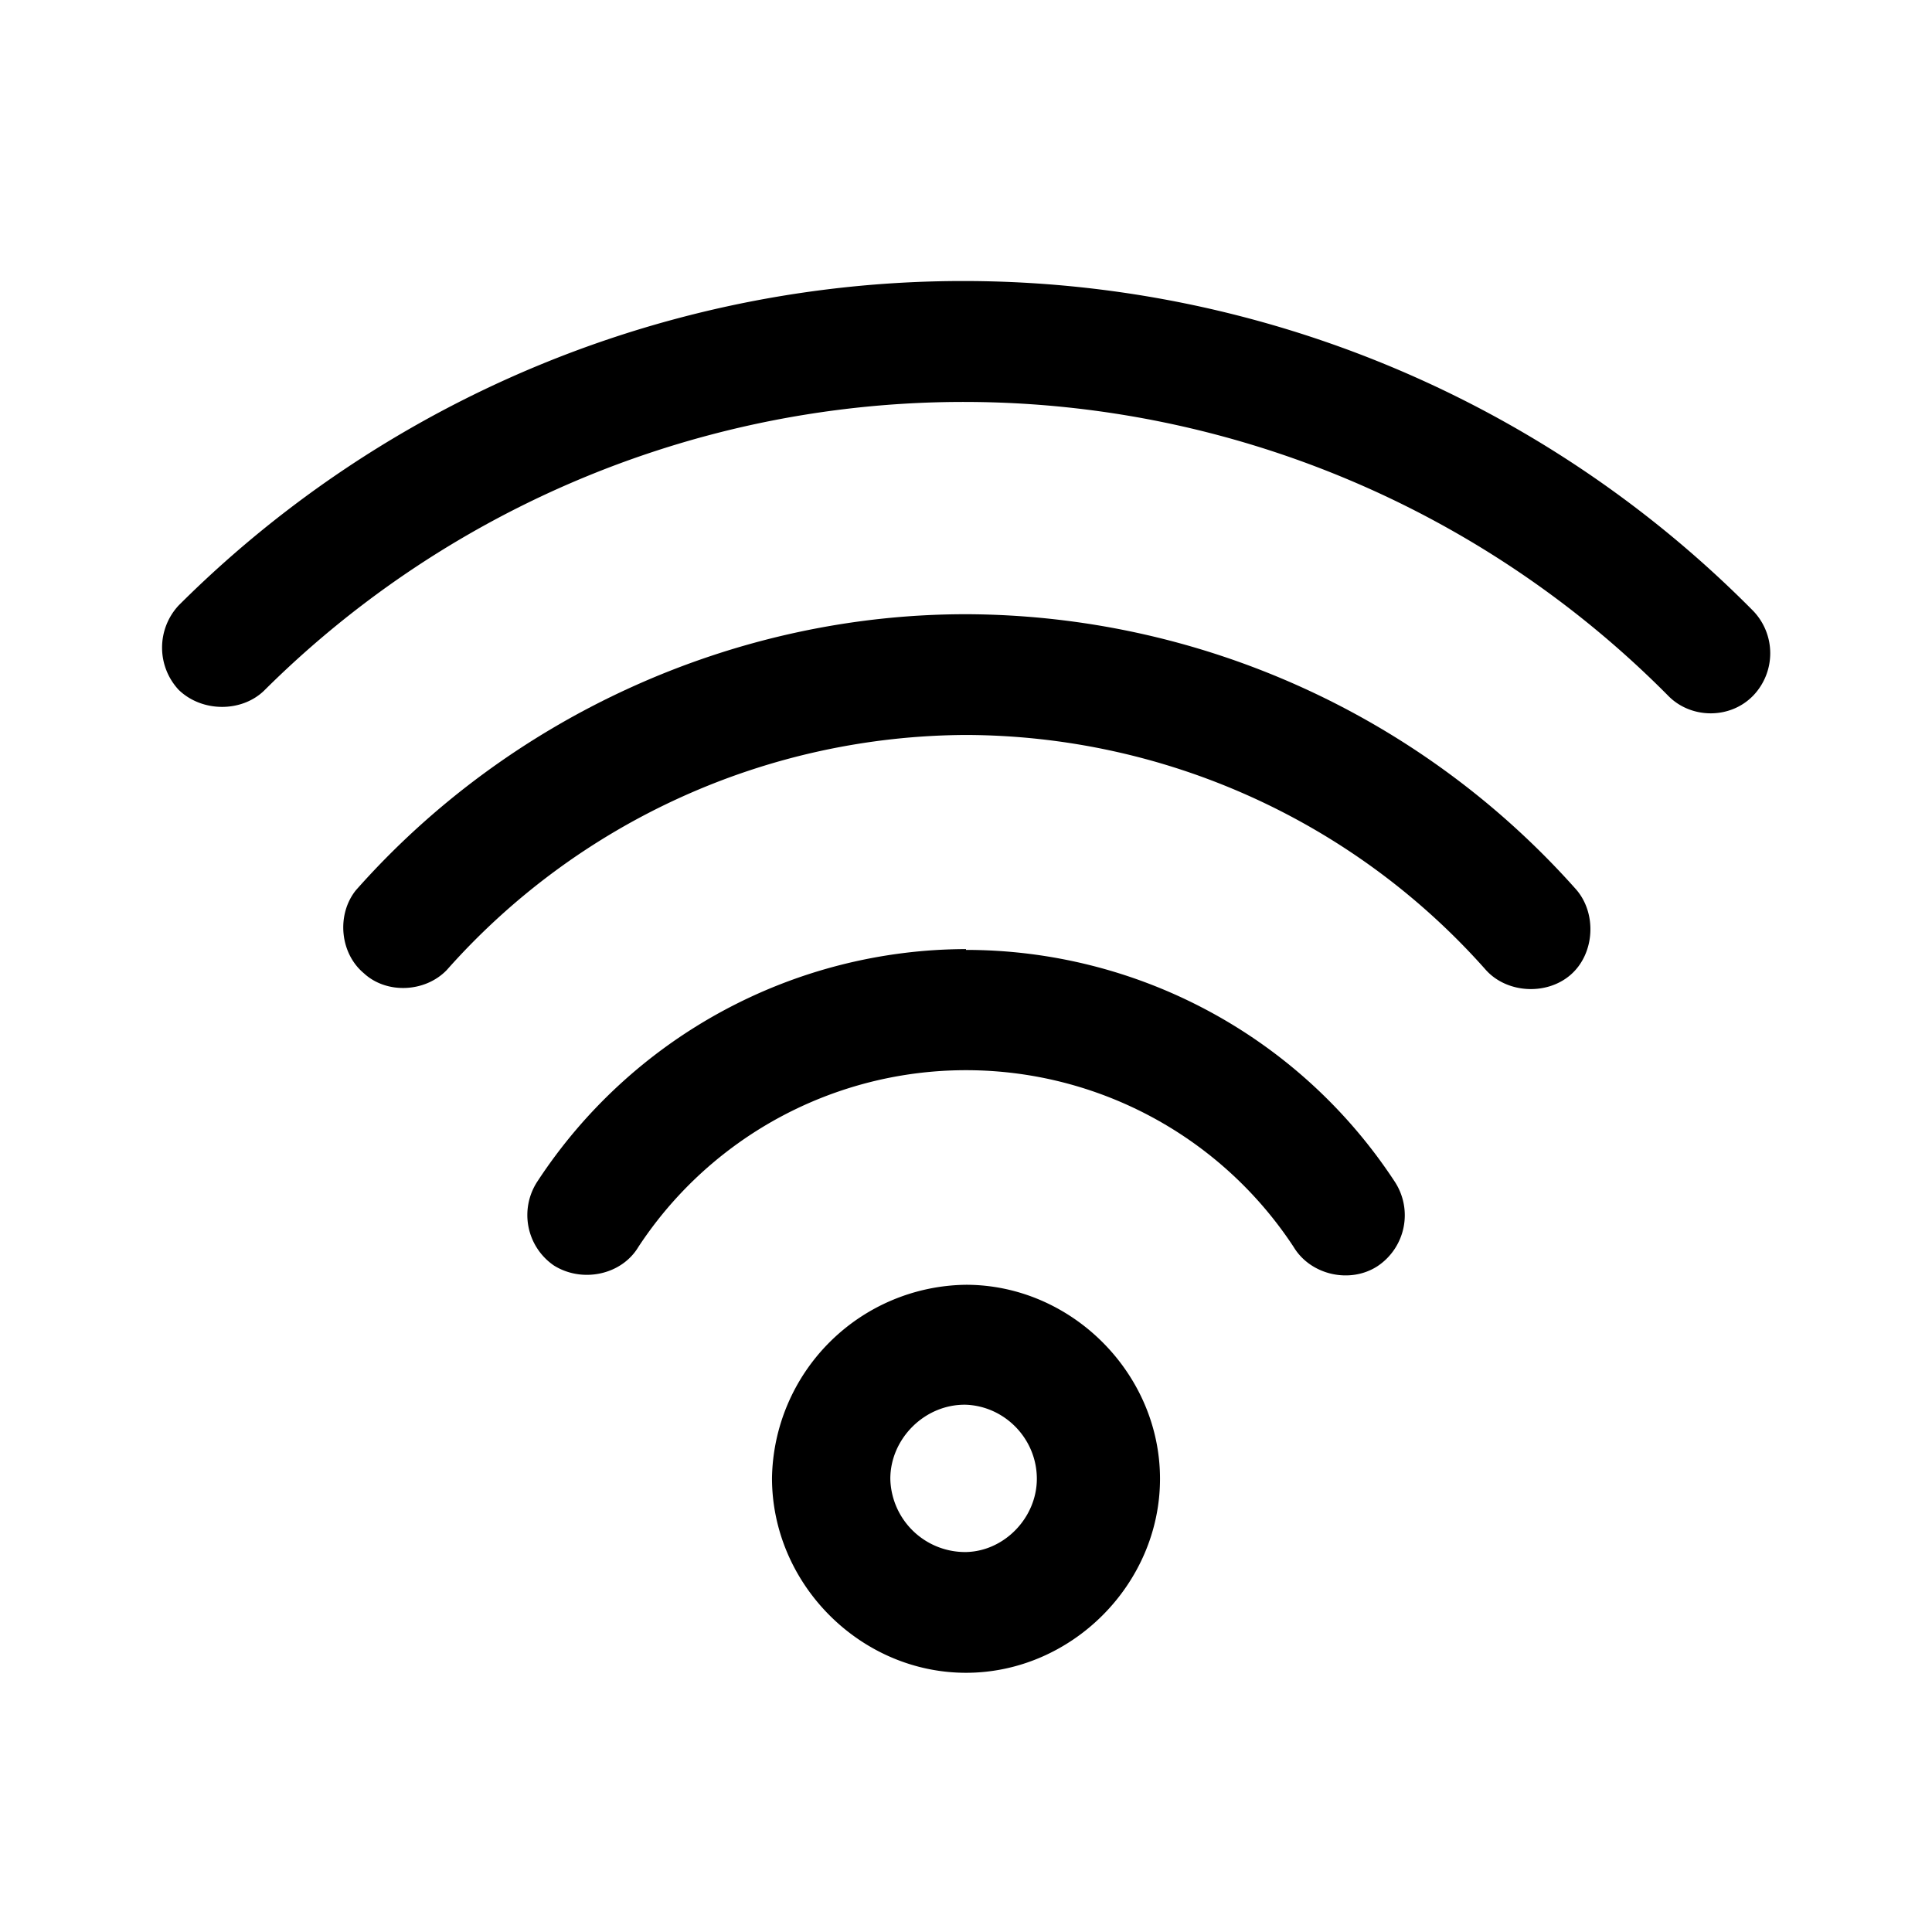
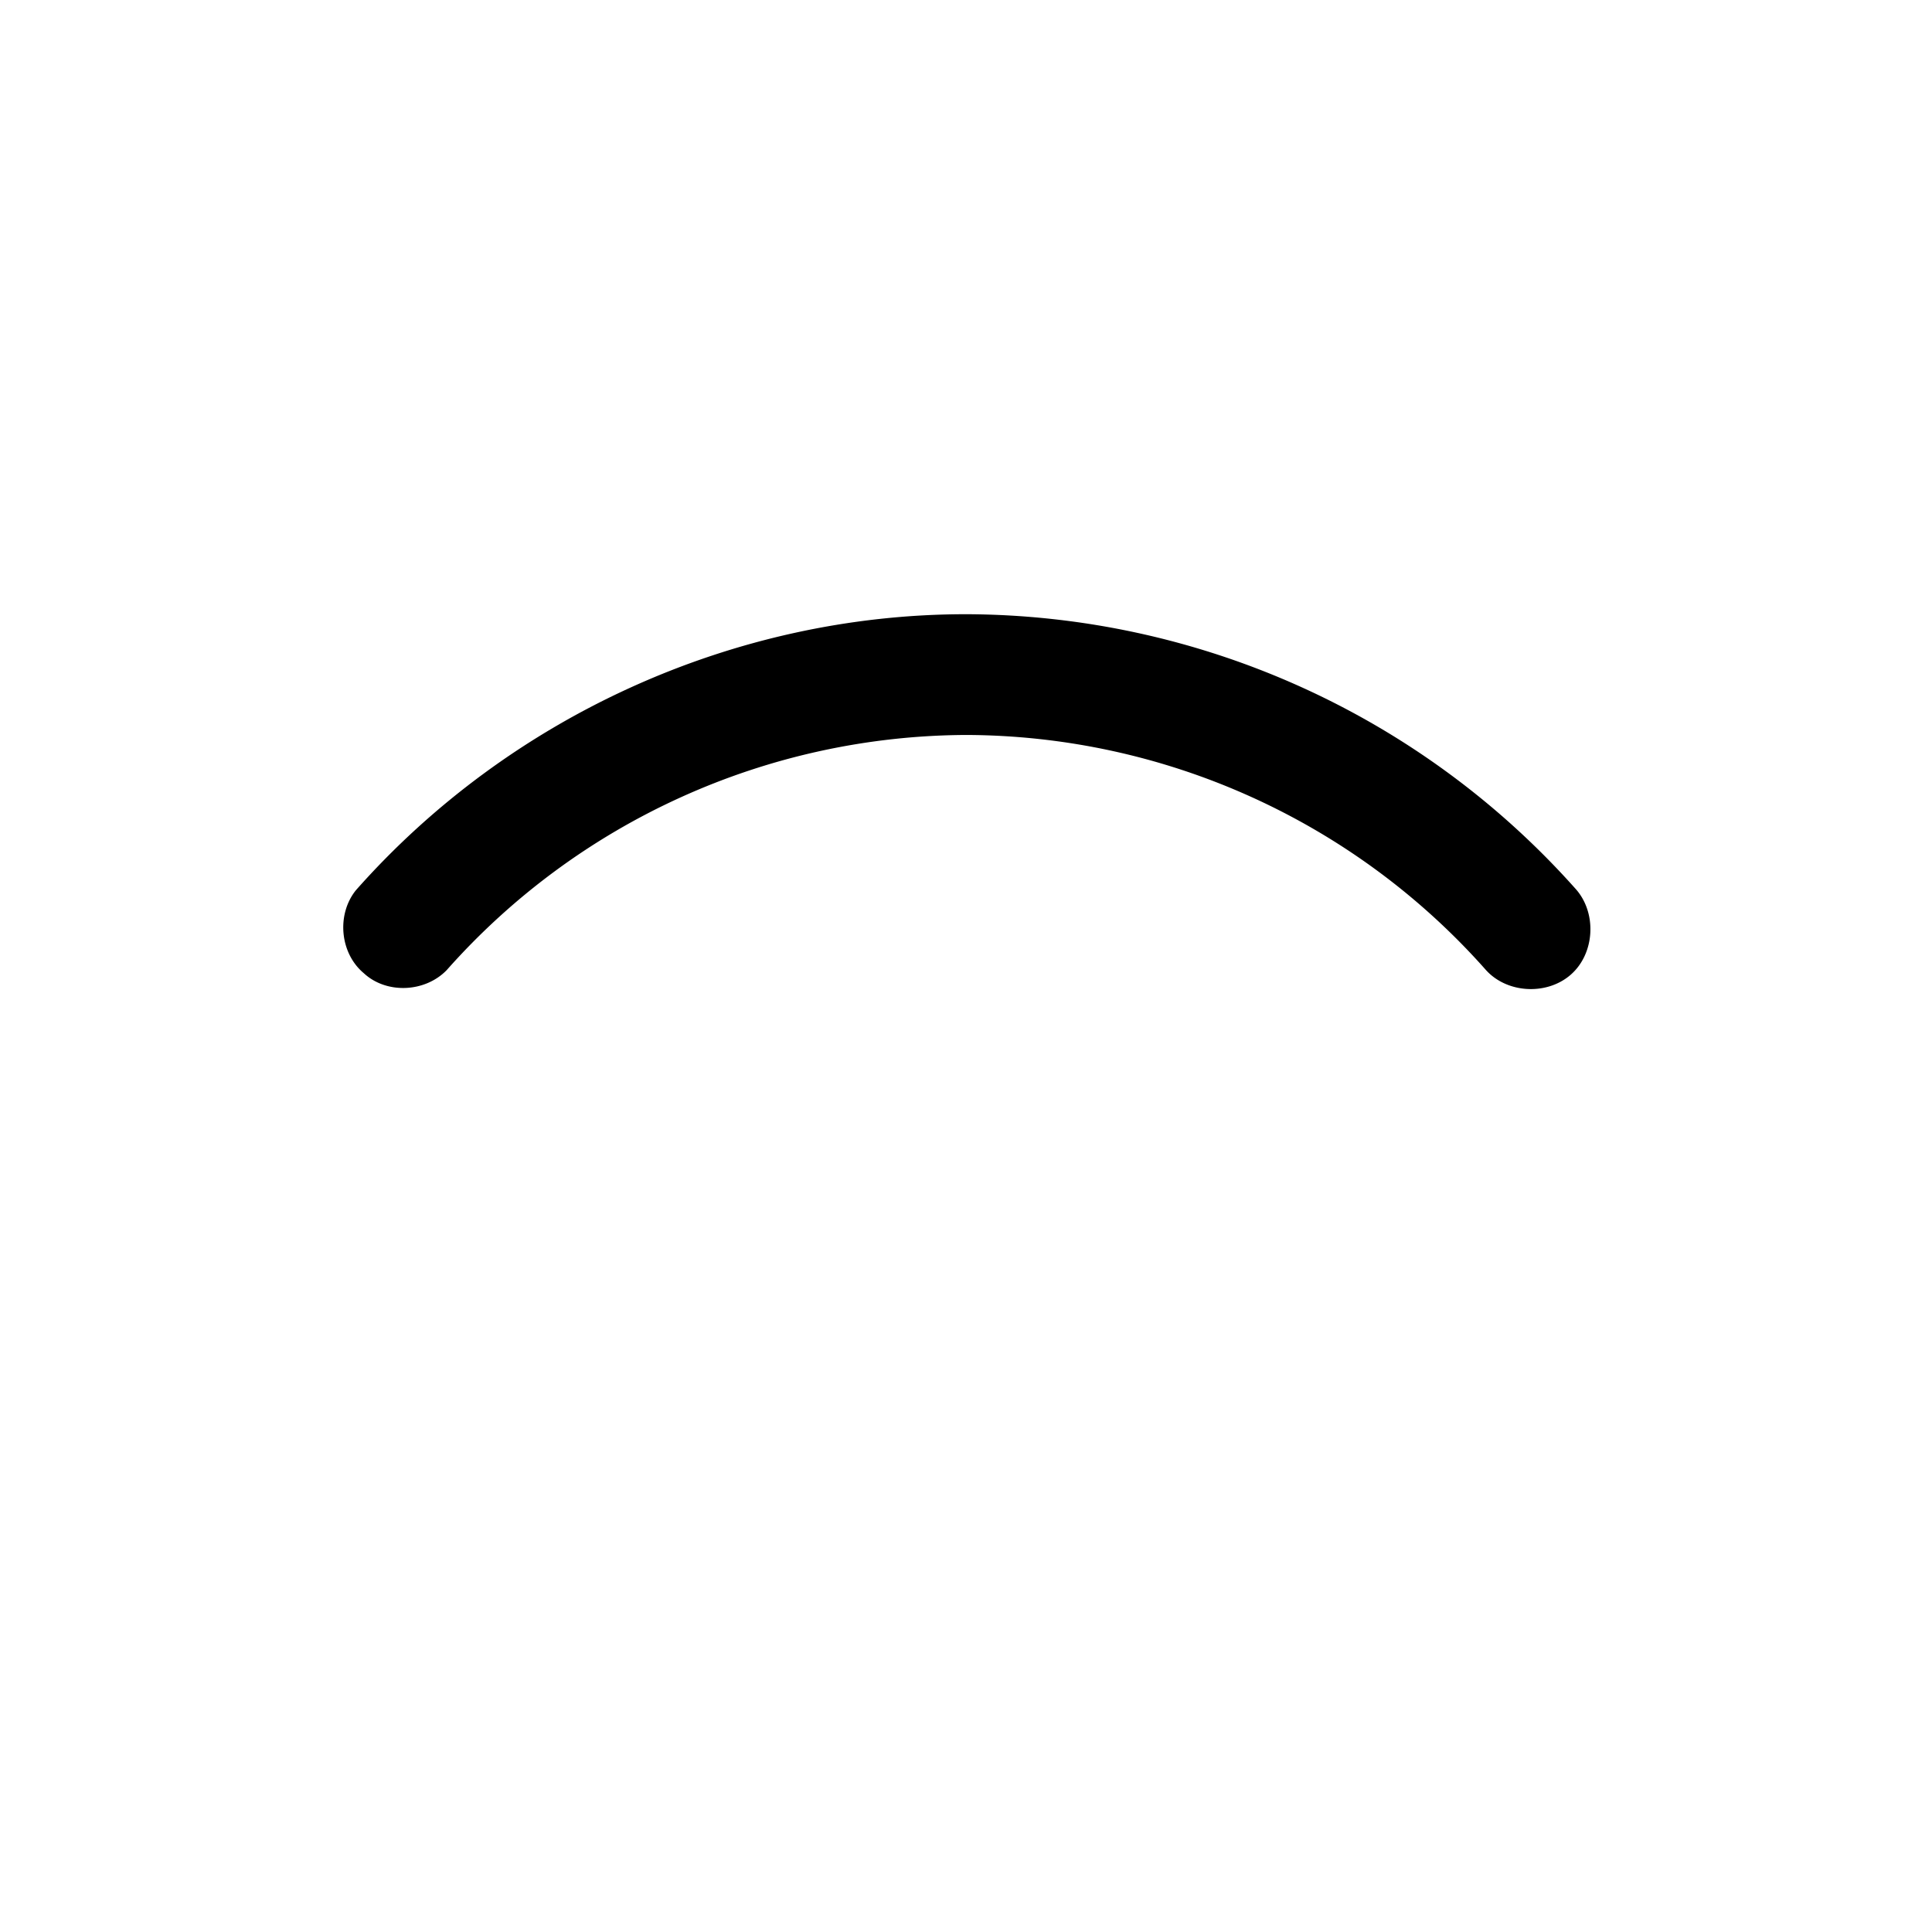
<svg xmlns="http://www.w3.org/2000/svg" class="uitk-icon uitk-spacing uitk-spacing-margin-inlineend-two uitk-layout-flex-item" aria-hidden="true" viewBox="0 0 24 24">
-   <path d="M12 11.79a6.38 6.38 0 0 0-5.32 2.88.76.76 0 0 0 .2 1.05c.35.22.84.12 1.05-.23a4.87 4.87 0 0 1 8.14 0c.21.35.7.46 1.04.24a.76.76 0 0 0 .21-1.06A6.37 6.37 0 0 0 12 11.8z" />
  <path d="M12 7.63c-2.88 0-5.67 1.27-7.58 3.43-.24.3-.2.78.1 1.03.28.26.76.24 1.03-.04A8.67 8.67 0 0 1 12 9.13a8.66 8.66 0 0 1 6.45 2.91c.26.3.76.33 1.06.07.3-.26.33-.76.07-1.06A10.18 10.18 0 0 0 12 7.63z" />
-   <path d="M21.78 7.59a13.8 13.8 0 0 0-19.56-.07.77.77 0 0 0 0 1.05c.29.28.78.28 1.06.01a12.32 12.32 0 0 1 17.44.06c.28.29.77.3 1.06 0a.76.76 0 0 0 0-1.05zM12 15.96a2.44 2.44 0 0 0-2.41 2.4c0 1.32 1.1 2.42 2.41 2.42s2.41-1.1 2.41-2.41-1.1-2.41-2.41-2.41zm0 3.32a.93.93 0 0 1-.94-.91c0-.5.43-.93.94-.92.49.02.88.43.88.92 0 .48-.4.9-.88.91z" />
</svg>